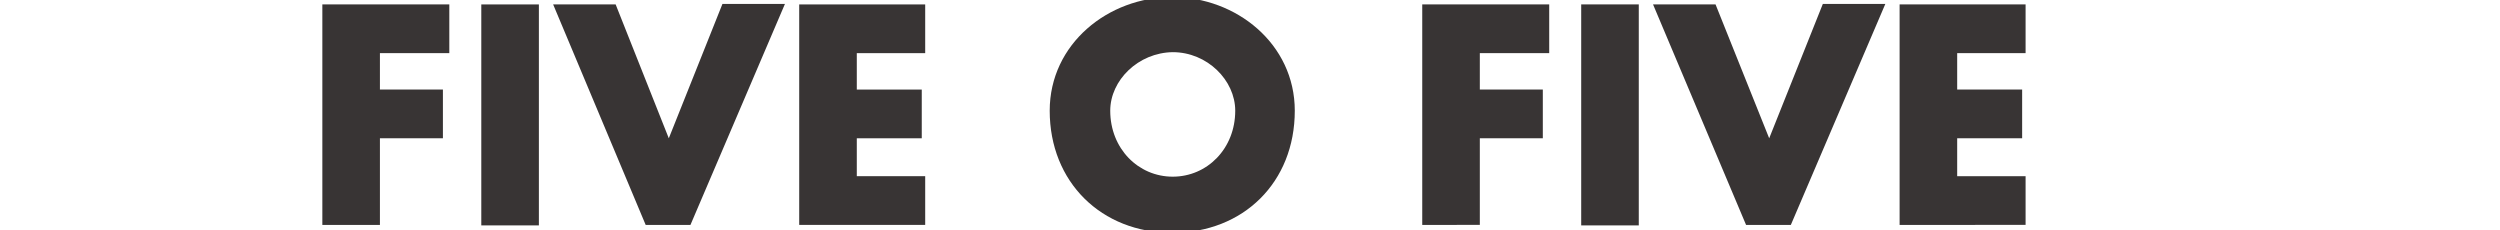
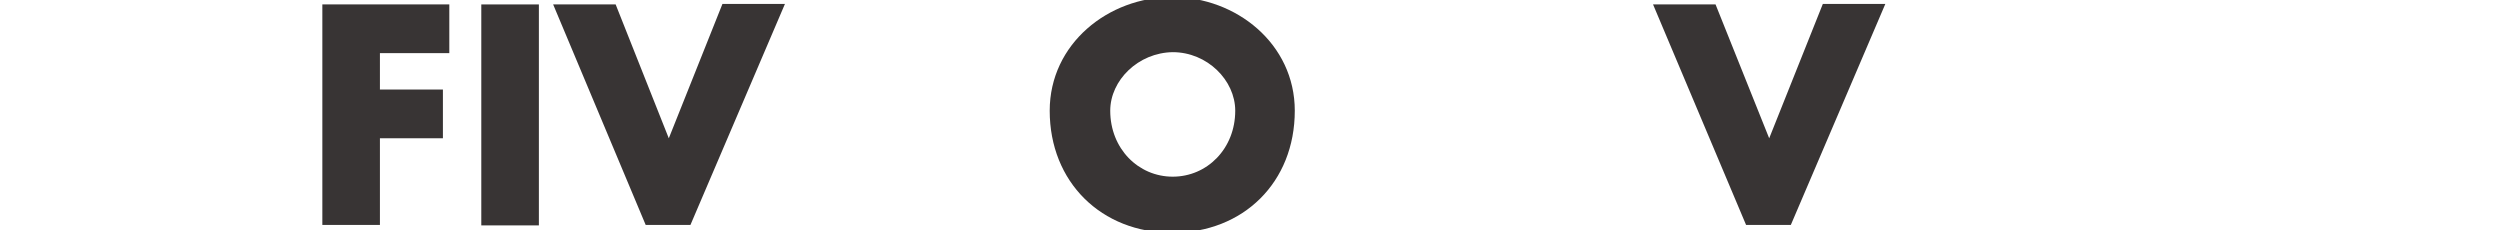
<svg xmlns="http://www.w3.org/2000/svg" version="1.1" id="Layer_1" x="0px" y="0px" viewBox="0 0 508 46.8" style="enable-background:new 0 0 508 46.8;" xml:space="preserve">
  <style type="text/css">
	.st0{fill:#383434;}
</style>
  <g>
    <path class="st0" d="M77.2,10.7v7.5H90v9.9H77.2v17.6H65.5V0.9h25.8v9.9H77.2z" />
    <path class="st0" d="M109.5,45.8H97.8V0.9h11.7V45.8z" />
    <path class="st0" d="M135.9,28.1l10.9-27.3h12.7l-19.2,44.9h-9.1L112.4,0.9h12.7L135.9,28.1z" />
-     <path class="st0" d="M174.1,10.7v7.5h13.2v9.9h-13.2v7.7H188v9.9h-25.6V0.9H188v9.9H174.1z" />
    <path class="st0" d="M263.1,22.5c0,14.5-10.4,24.8-24.9,24.8c-14.4,0-24.9-10.3-24.9-24.8c0-13.6,11.9-23.1,24.9-23.1   S263.1,8.9,263.1,22.5z M225.6,22.5c0,7.7,5.7,13.4,12.7,13.4c7,0,12.7-5.7,12.7-13.4c0-6.2-5.7-11.9-12.7-11.9   C231.3,10.7,225.6,16.3,225.6,22.5z" />
-     <path class="st0" d="M300.7,10.7v7.5h12.8v9.9h-12.8v17.6H289V0.9h25.8v9.9H300.7z" />
-     <path class="st0" d="M333,45.8h-11.7V0.9H333V45.8z" />
    <path class="st0" d="M359.5,28.1l10.9-27.3h12.7l-19.2,44.9h-9.1L335.9,0.9h12.7L359.5,28.1z" />
-     <path class="st0" d="M397.7,10.7v7.5h13.2v9.9h-13.2v7.7h13.9v9.9H386V0.9h25.6v9.9H397.7z" />
  </g>
</svg>